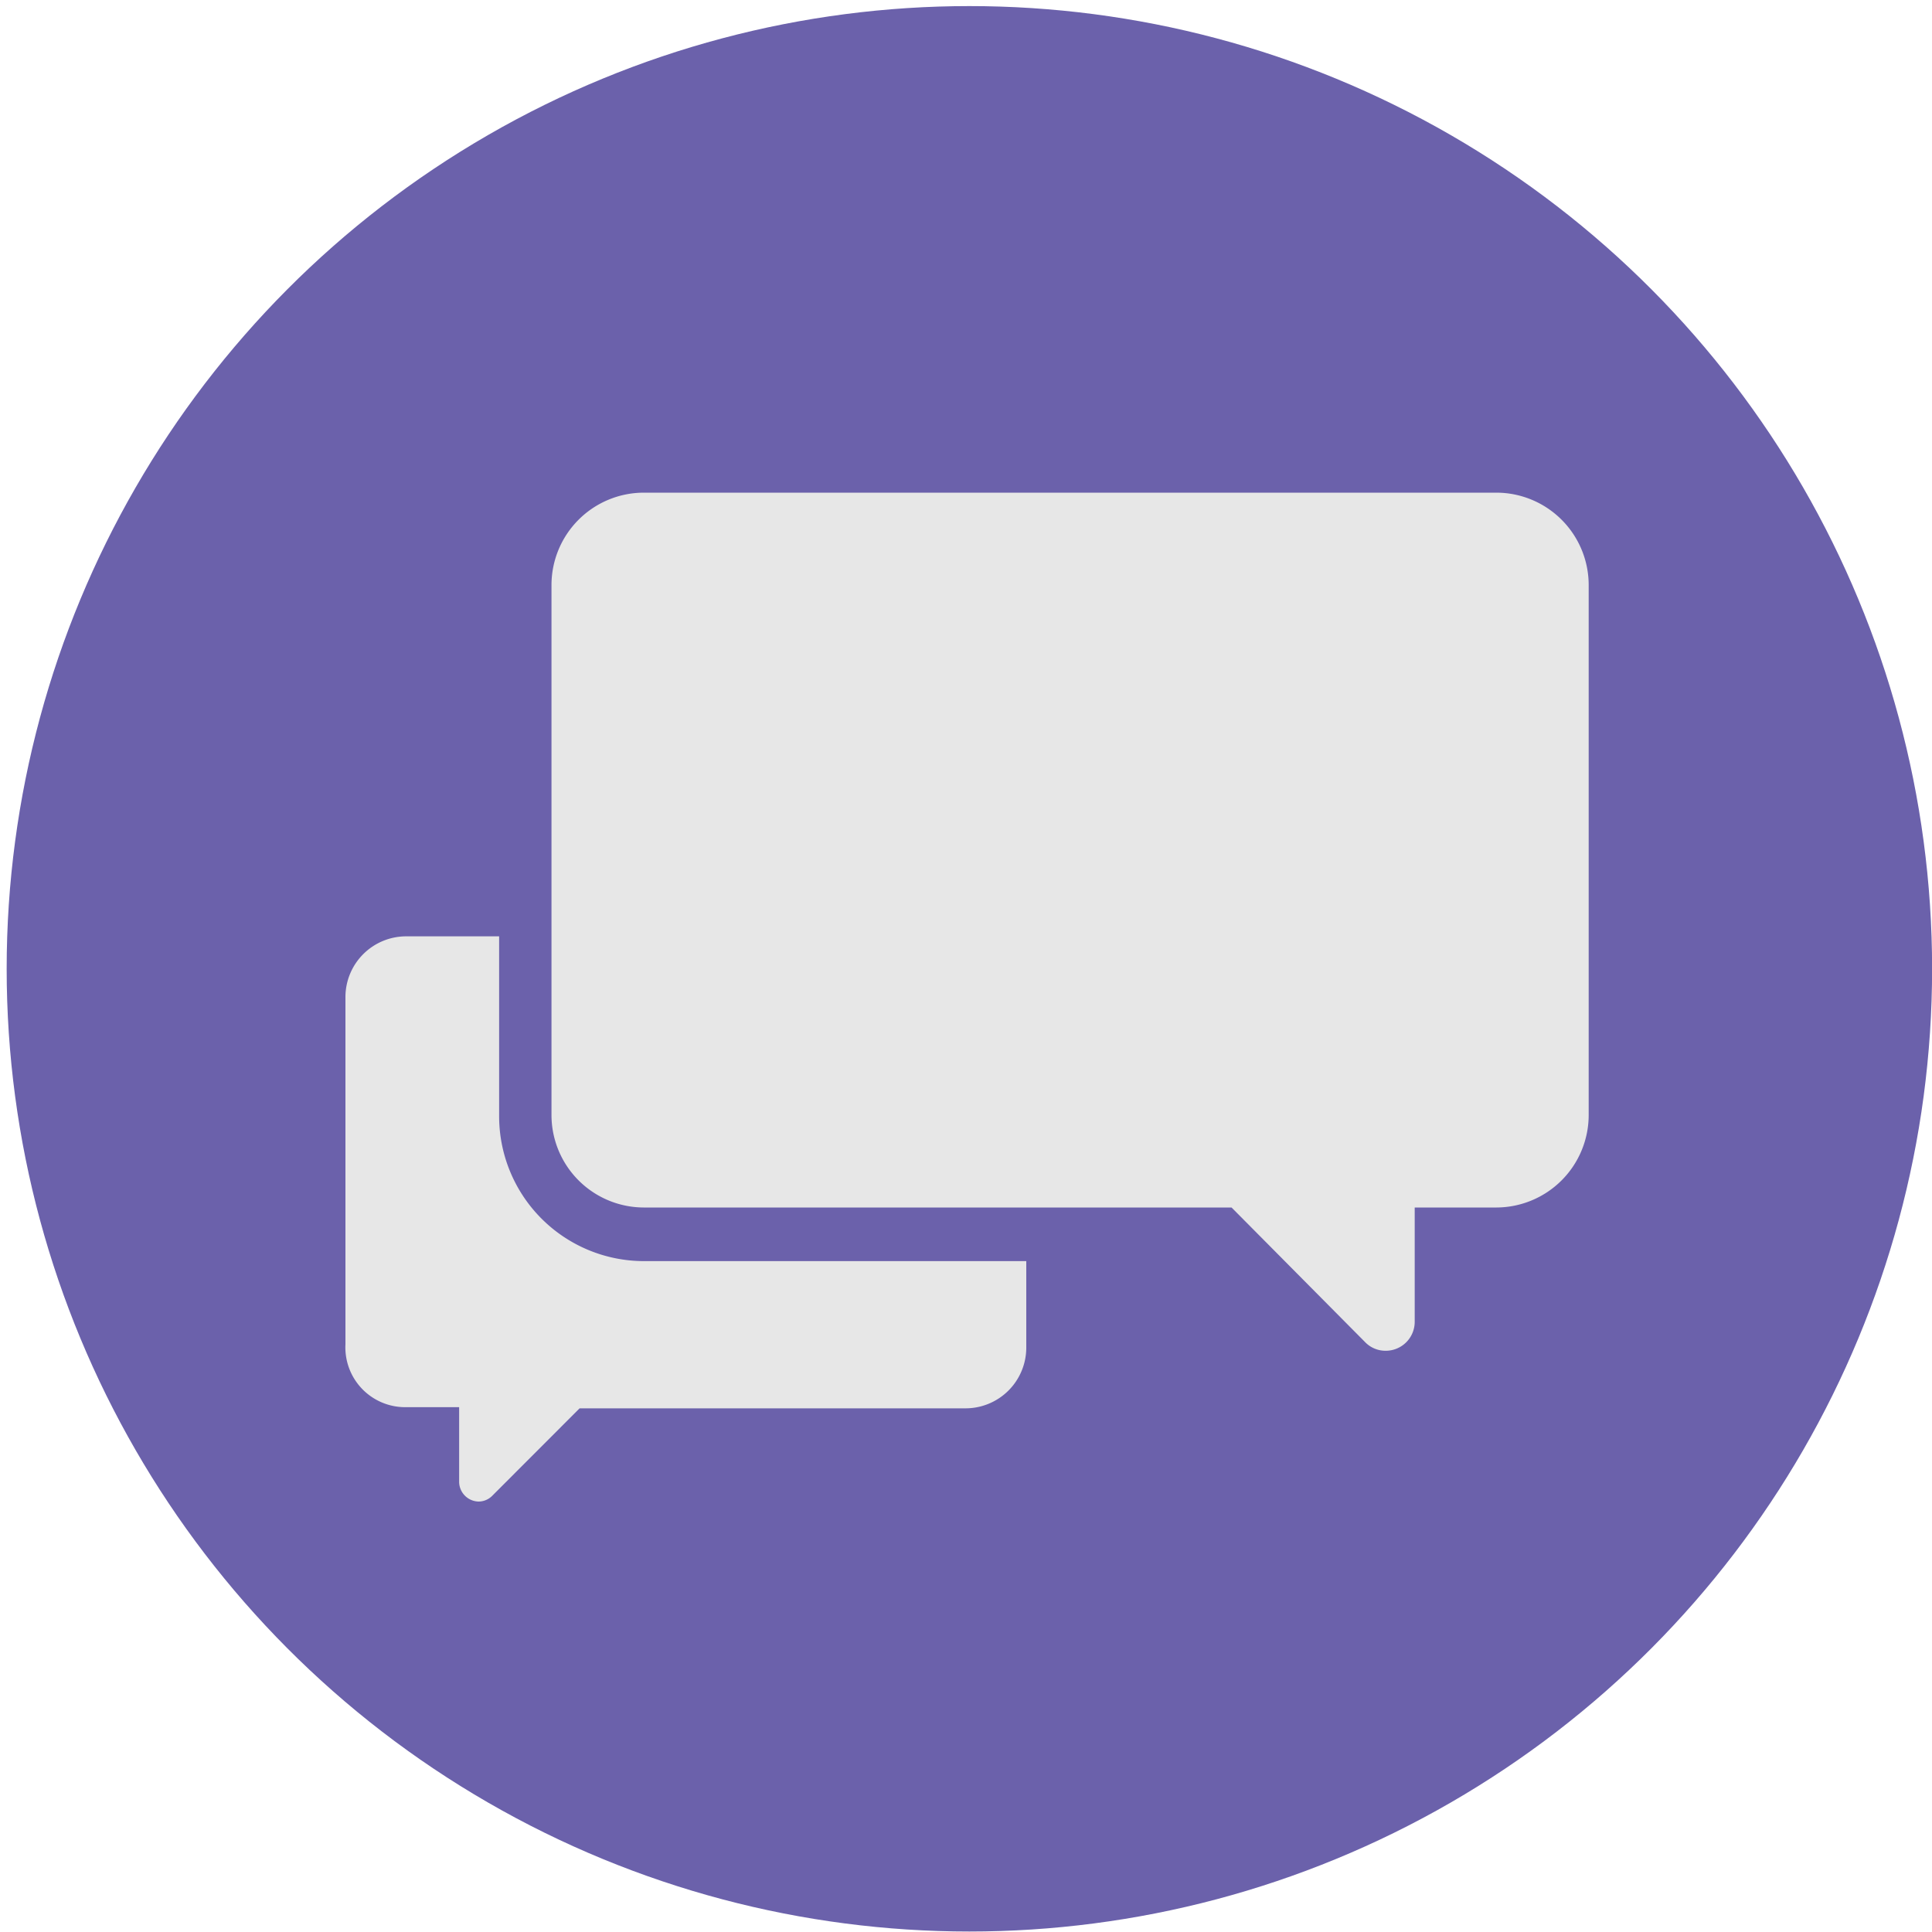
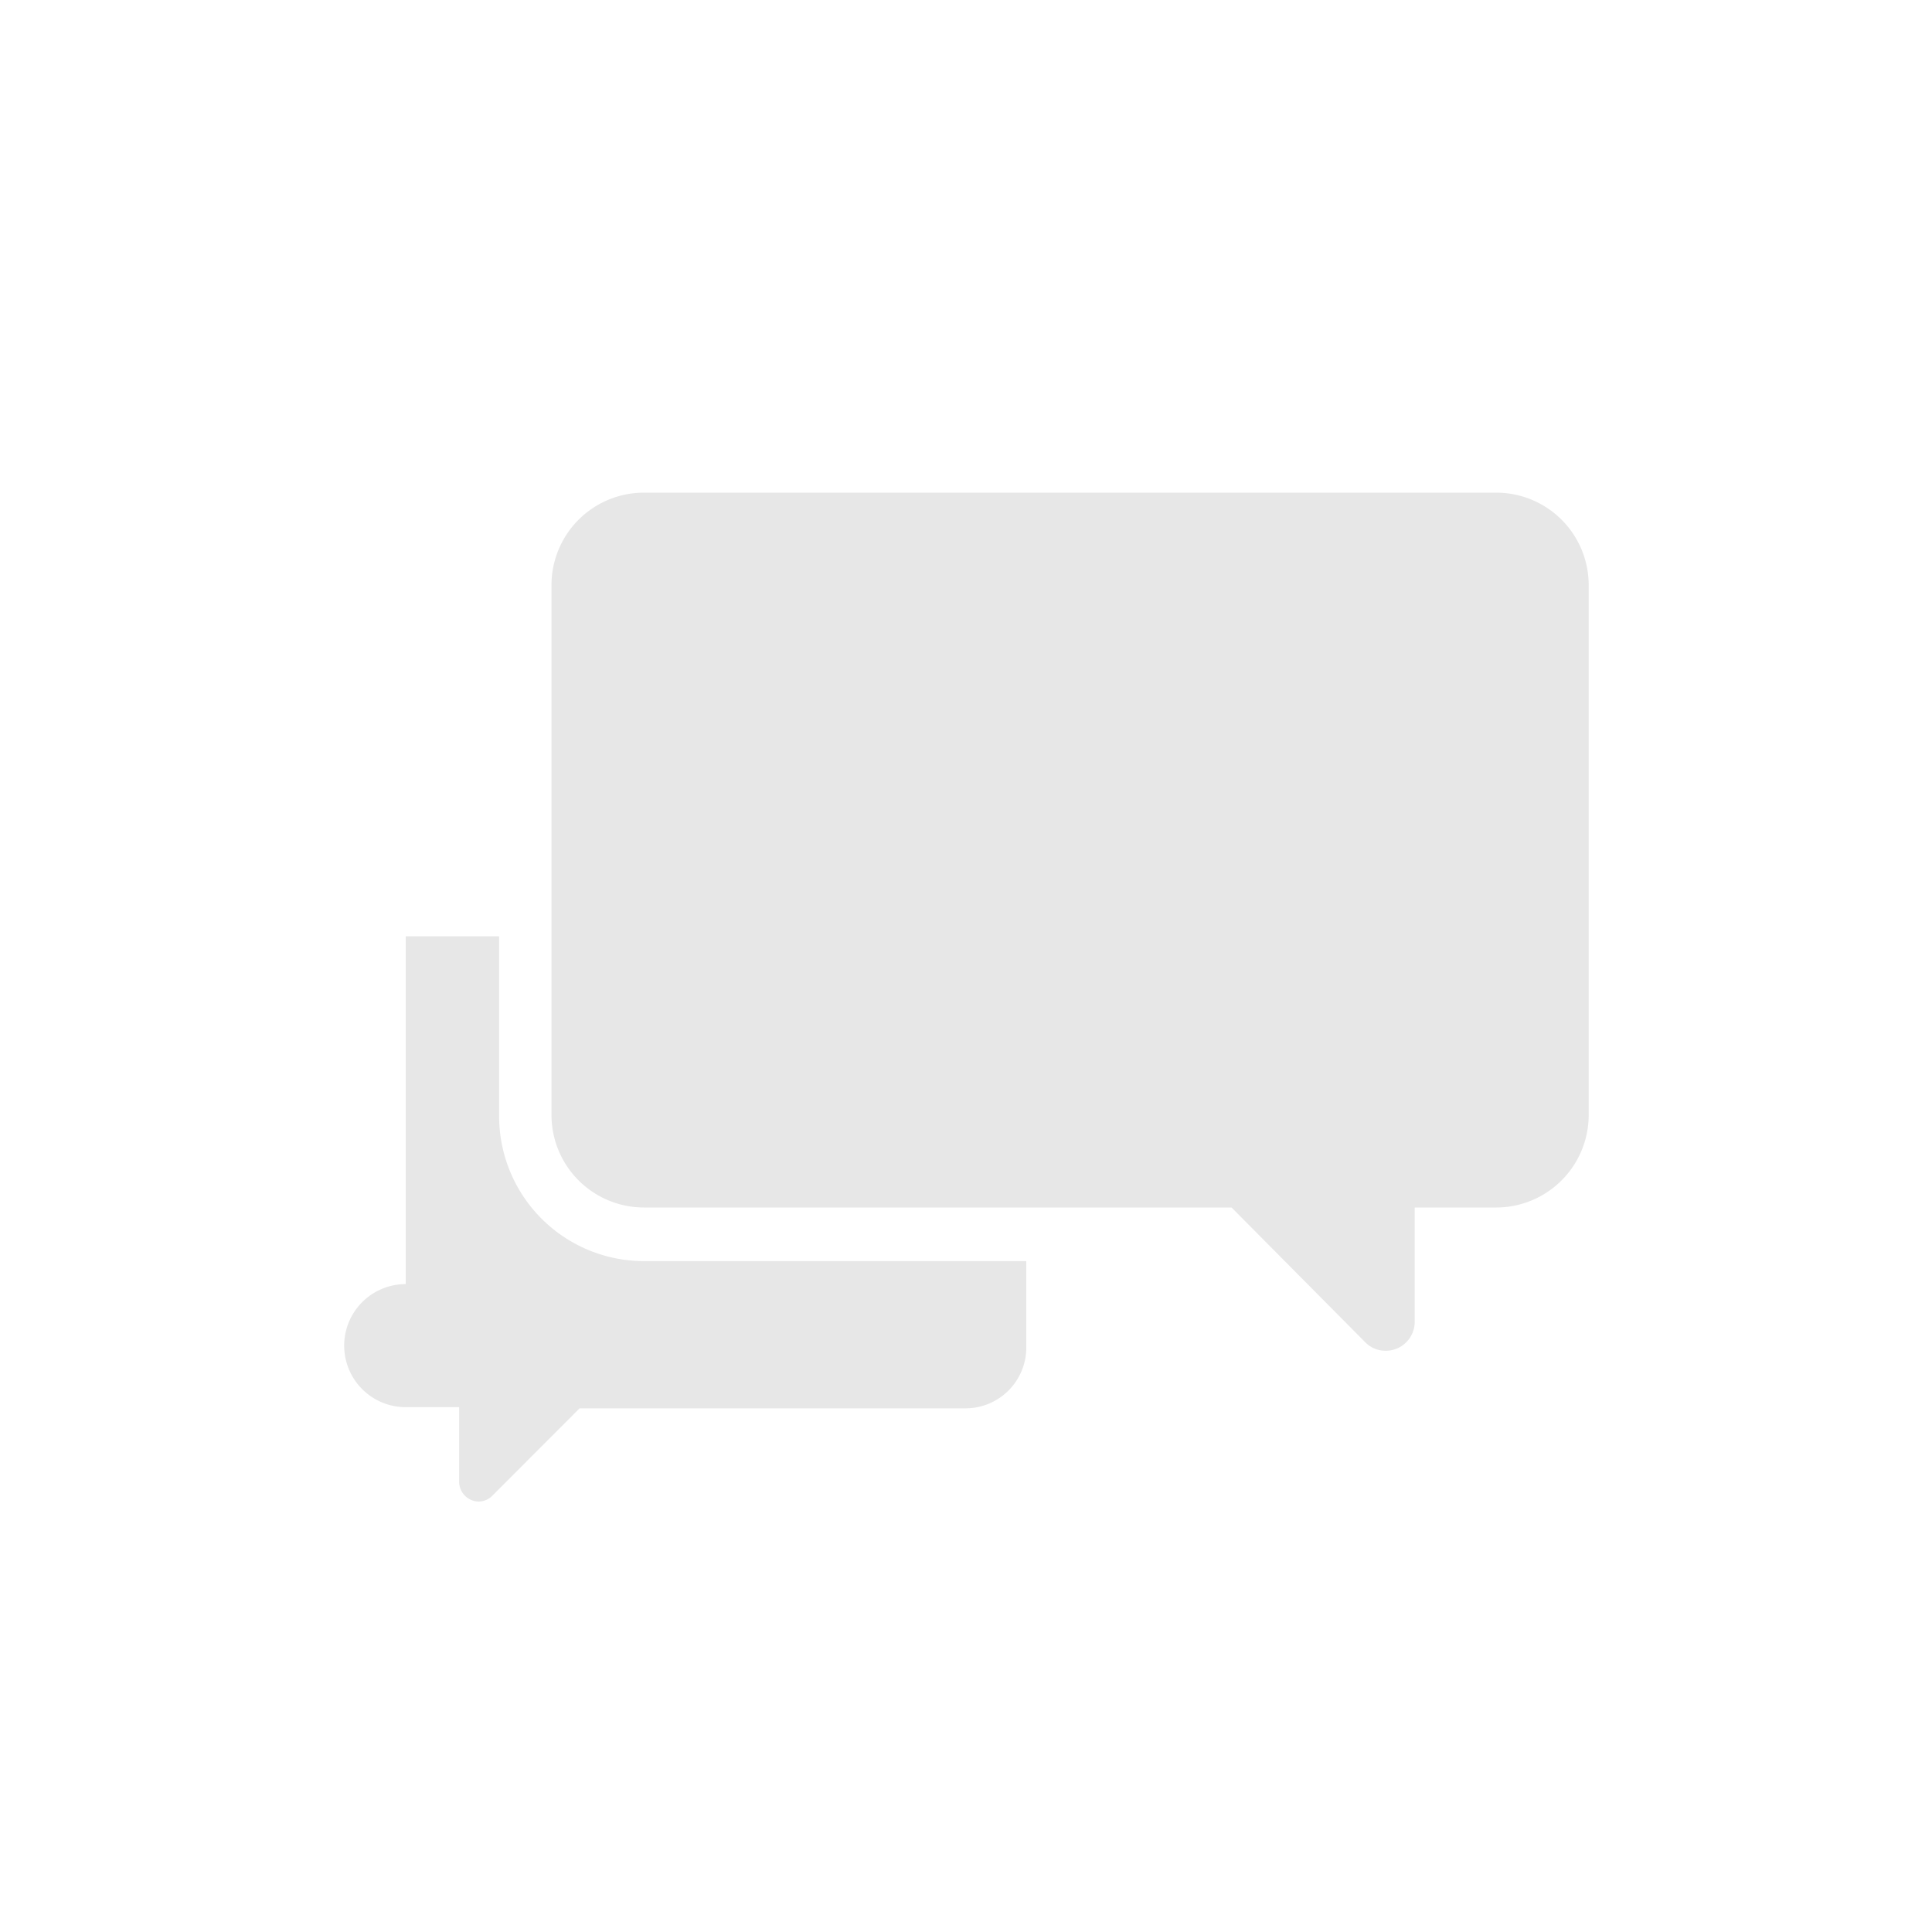
<svg xmlns="http://www.w3.org/2000/svg" id="Livello_1" data-name="Livello 1" viewBox="0 0 200 200">
  <defs>
    <style>.cls-1{fill:#6b61ab;}.cls-2{fill:#e7e7e7;}</style>
  </defs>
-   <circle class="cls-1" cx="100.35" cy="100.29" r="99.66" />
  <path class="cls-2" d="M154.92,51H66.63a9.57,9.57,0,0,0-9.54,9.53v54.86A9.58,9.58,0,0,0,66.63,125h60.86l13.78,13.89a2.94,2.94,0,0,0,2.12.94,3,3,0,0,0,3.06-3.06V125h8.47a9.58,9.58,0,0,0,9.54-9.54V60.55A9.57,9.57,0,0,0,154.92,51Z" />
-   <path class="cls-2" d="M51.67,115.65V96.93H42a6.29,6.29,0,0,0-6.24,6.24v36A6.19,6.19,0,0,0,42,145.67h5.53v7.77a2.06,2.06,0,0,0,2,2,2,2,0,0,0,1.42-.59L60,145.79h40a6.29,6.29,0,0,0,6.24-6.24v-9H66.63A15,15,0,0,1,51.67,115.65Z" />
+   <path class="cls-2" d="M51.67,115.65V96.93H42v36A6.19,6.19,0,0,0,42,145.67h5.53v7.77a2.06,2.06,0,0,0,2,2,2,2,0,0,0,1.42-.59L60,145.79h40a6.29,6.29,0,0,0,6.24-6.24v-9H66.63A15,15,0,0,1,51.67,115.65Z" />
</svg>